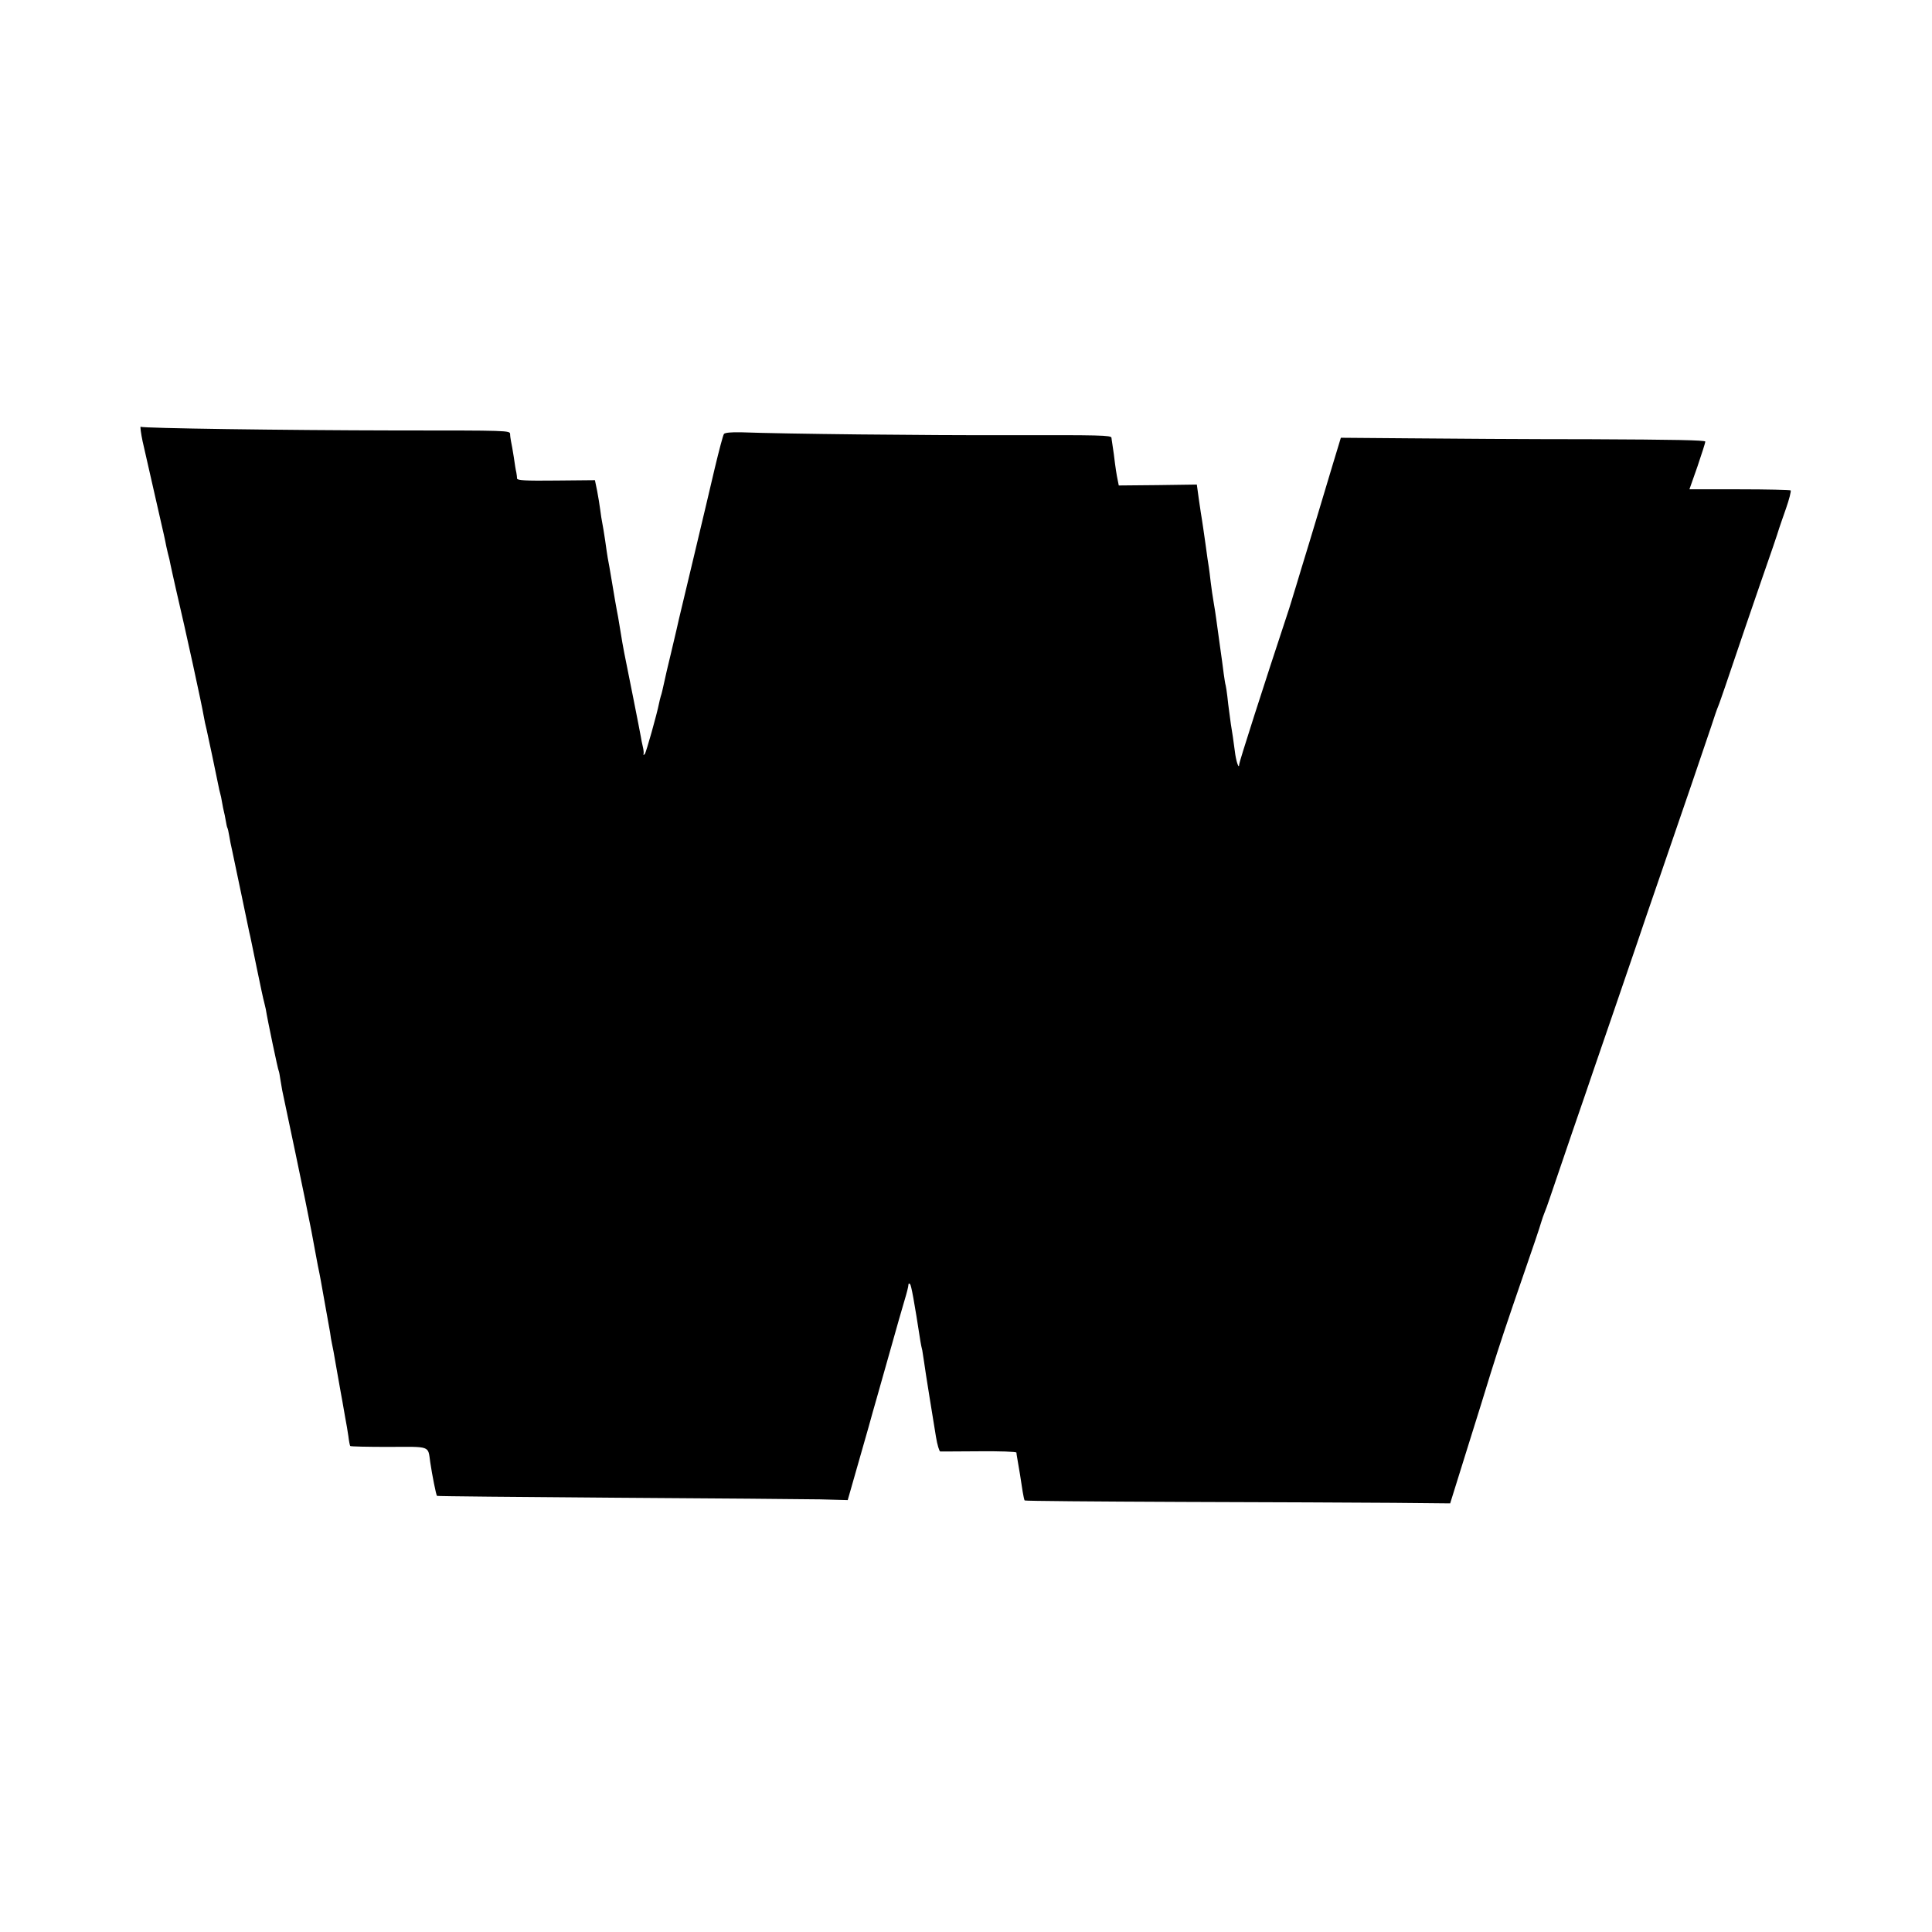
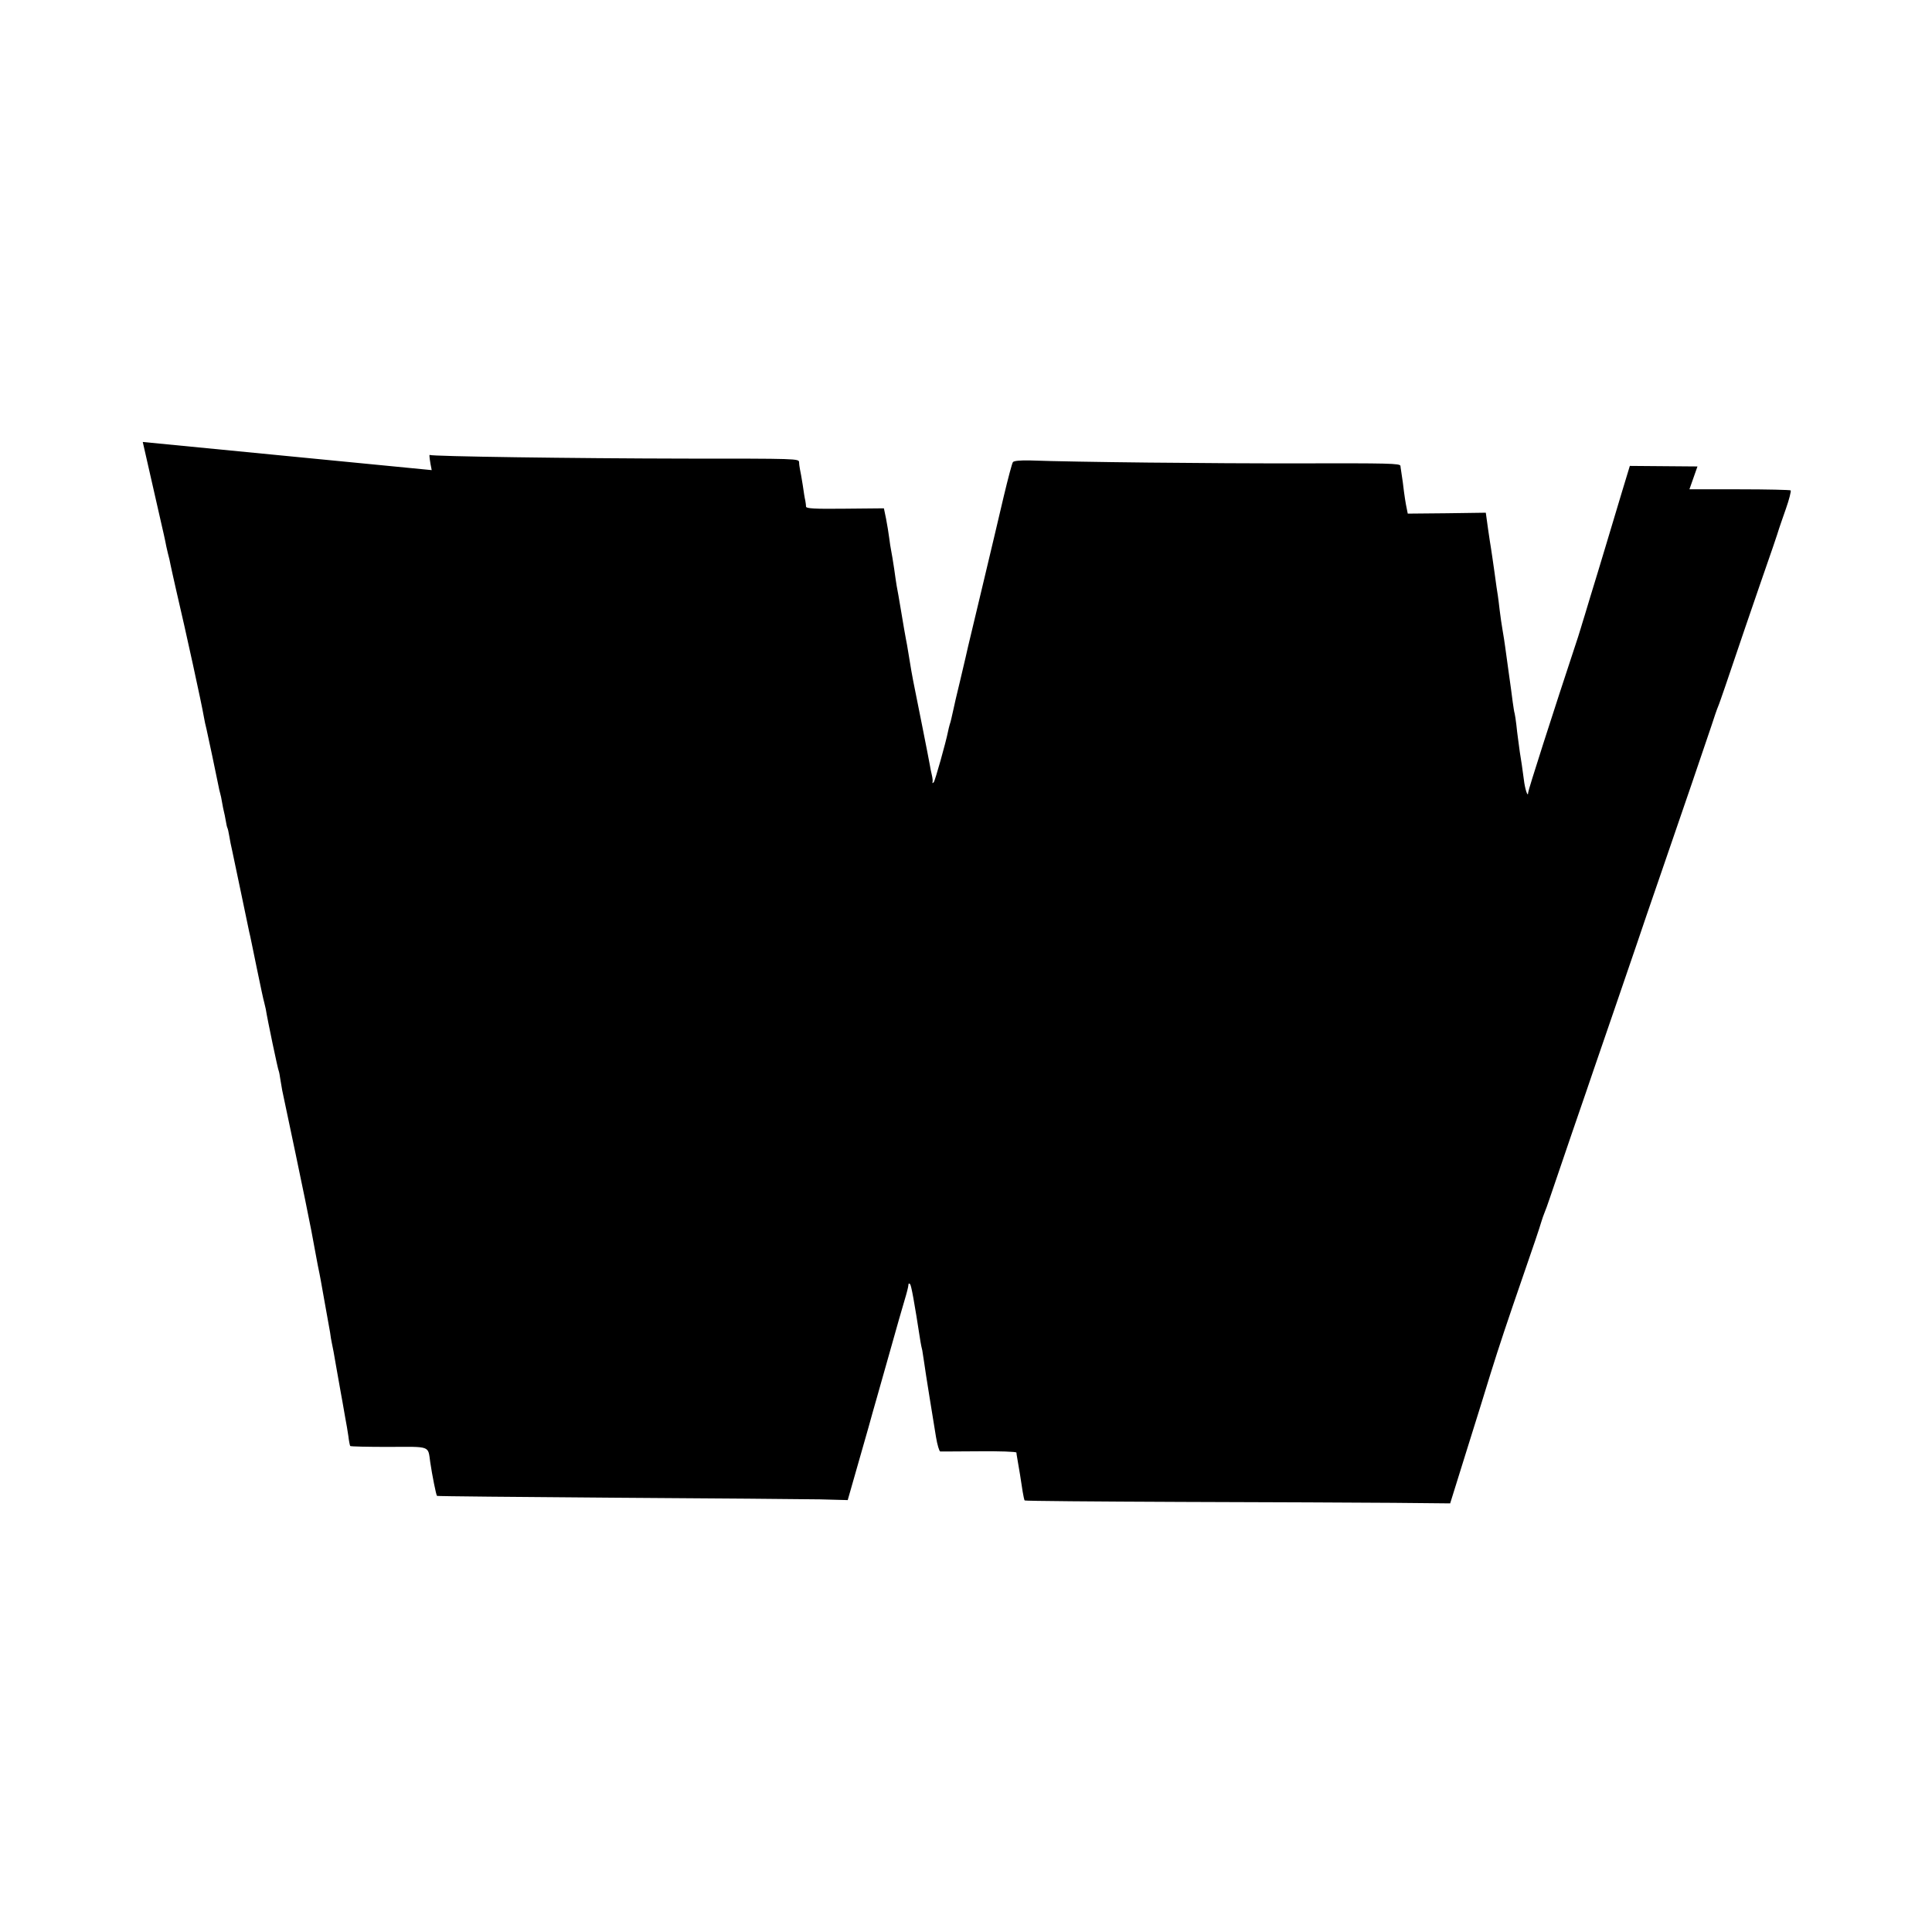
<svg xmlns="http://www.w3.org/2000/svg" version="1.0" width="1057pt" height="1057pt" viewBox="0 0 1057 1057" preserveAspectRatio="xMidYMid meet">
  <g transform="translate(0,1057) scale(0.1,-0.1)" fill="#000000" stroke="none">
-     <path d="M781 8152 c25 -111 86 -379 104 -457 8 -33 16 -71 19 -85 2 -14 9 -43 14 -65 6 -22 13 -51 15 -65 3 -14 16 -74 30 -135 55 -234 141 -629 152 -695 3 -19 10 -51 15 -70 7 -29 52 -244 66 -313 2 -10 5 -26 8 -35 3 -9 8 -33 11 -52 3 -19 8 -42 10 -50 2 -8 7 -30 10 -49 3 -19 7 -37 9 -40 2 -3 7 -23 10 -43 3 -21 11 -59 17 -85 6 -27 28 -133 50 -238 22 -104 41 -197 43 -206 3 -8 20 -95 40 -191 20 -97 38 -182 41 -190 2 -7 6 -24 9 -38 9 -58 67 -334 71 -339 2 -4 6 -25 9 -47 4 -22 8 -49 10 -59 112 -528 162 -773 180 -879 3 -16 10 -52 15 -80 6 -28 13 -64 16 -81 3 -16 14 -79 25 -140 11 -60 23 -126 26 -145 2 -19 7 -46 10 -60 3 -14 7 -34 9 -45 2 -11 8 -47 14 -80 18 -102 21 -119 25 -141 2 -12 7 -37 10 -55 3 -19 10 -57 15 -86 6 -29 13 -74 17 -100 3 -26 8 -51 10 -54 2 -3 96 -5 210 -5 233 1 215 8 228 -84 10 -68 32 -180 37 -184 2 -2 441 -6 974 -10 534 -3 1038 -8 1122 -9 l151 -4 66 231 c37 127 68 240 71 251 3 11 12 43 20 70 8 28 42 147 75 265 33 118 69 244 80 280 11 36 20 72 20 80 0 8 3 10 9 5 7 -8 23 -95 57 -315 2 -14 7 -36 10 -48 2 -13 7 -43 10 -65 3 -23 16 -107 29 -187 13 -80 29 -180 36 -222 7 -43 18 -78 23 -79 6 0 102 0 214 1 111 1 202 -2 203 -7 0 -4 2 -17 4 -28 8 -44 24 -142 30 -185 4 -25 9 -47 11 -49 2 -3 388 -6 857 -8 468 -1 991 -4 1162 -5 l309 -3 92 295 c51 162 109 349 129 415 50 160 88 274 185 555 45 129 86 251 91 270 6 19 14 44 19 55 5 11 18 47 29 80 11 33 66 193 121 355 56 162 110 320 120 350 10 30 60 174 110 320 50 146 106 310 125 365 18 55 77 226 130 380 124 360 239 696 277 810 16 50 33 99 38 110 5 11 22 61 39 110 26 79 177 521 262 765 16 47 31 92 33 100 3 8 19 57 37 107 18 51 29 96 26 100 -4 3 -130 6 -280 6 l-274 0 44 125 c23 68 43 130 43 136 0 8 -170 11 -628 13 -345 0 -793 3 -996 5 l-370 3 -44 -145 c-24 -80 -63 -210 -87 -290 -24 -80 -62 -206 -85 -280 -22 -74 -42 -139 -44 -145 -1 -5 -12 -39 -23 -75 -143 -432 -273 -839 -273 -851 -1 -33 -18 18 -24 71 -4 30 -9 66 -11 80 -2 14 -7 45 -11 70 -3 25 -8 59 -10 75 -2 17 -7 50 -9 75 -3 25 -7 52 -9 60 -3 8 -7 38 -11 65 -3 28 -13 97 -21 155 -8 58 -17 123 -20 145 -3 22 -9 63 -14 90 -5 28 -12 77 -16 110 -4 33 -8 69 -10 80 -2 11 -11 70 -19 132 -9 62 -17 120 -19 130 -2 10 -9 57 -16 105 l-12 87 -214 -3 -213 -2 -5 25 c-7 33 -13 70 -22 146 -5 33 -9 63 -10 68 -1 4 -2 14 -3 22 -1 14 -64 15 -553 14 -484 -1 -1228 7 -1475 16 -52 1 -86 -2 -92 -9 -5 -6 -27 -90 -50 -186 -22 -96 -75 -317 -116 -490 -41 -173 -77 -324 -80 -335 -8 -36 -13 -58 -44 -189 -17 -70 -33 -138 -35 -150 -11 -49 -15 -69 -21 -86 -3 -10 -7 -27 -9 -37 -12 -61 -71 -270 -78 -278 -6 -7 -9 -7 -7 0 2 6 0 24 -4 40 -4 17 -9 41 -11 55 -2 14 -21 108 -41 210 -20 102 -39 194 -41 205 -2 11 -6 31 -9 45 -6 30 -12 65 -25 145 -5 33 -12 71 -15 85 -3 14 -14 79 -25 145 -11 66 -22 130 -25 143 -2 13 -9 56 -14 95 -6 40 -13 83 -16 97 -3 14 -8 46 -11 71 -3 25 -11 72 -17 104 l-12 58 -212 -2 c-169 -2 -213 1 -214 11 0 7 -2 22 -4 33 -3 11 -9 49 -14 85 -6 36 -12 74 -15 85 -2 11 -5 29 -5 40 -1 20 -8 20 -623 20 -621 1 -1384 12 -1398 20 -4 3 1 -35 11 -83z" />
+     <path d="M781 8152 c25 -111 86 -379 104 -457 8 -33 16 -71 19 -85 2 -14 9 -43 14 -65 6 -22 13 -51 15 -65 3 -14 16 -74 30 -135 55 -234 141 -629 152 -695 3 -19 10 -51 15 -70 7 -29 52 -244 66 -313 2 -10 5 -26 8 -35 3 -9 8 -33 11 -52 3 -19 8 -42 10 -50 2 -8 7 -30 10 -49 3 -19 7 -37 9 -40 2 -3 7 -23 10 -43 3 -21 11 -59 17 -85 6 -27 28 -133 50 -238 22 -104 41 -197 43 -206 3 -8 20 -95 40 -191 20 -97 38 -182 41 -190 2 -7 6 -24 9 -38 9 -58 67 -334 71 -339 2 -4 6 -25 9 -47 4 -22 8 -49 10 -59 112 -528 162 -773 180 -879 3 -16 10 -52 15 -80 6 -28 13 -64 16 -81 3 -16 14 -79 25 -140 11 -60 23 -126 26 -145 2 -19 7 -46 10 -60 3 -14 7 -34 9 -45 2 -11 8 -47 14 -80 18 -102 21 -119 25 -141 2 -12 7 -37 10 -55 3 -19 10 -57 15 -86 6 -29 13 -74 17 -100 3 -26 8 -51 10 -54 2 -3 96 -5 210 -5 233 1 215 8 228 -84 10 -68 32 -180 37 -184 2 -2 441 -6 974 -10 534 -3 1038 -8 1122 -9 l151 -4 66 231 c37 127 68 240 71 251 3 11 12 43 20 70 8 28 42 147 75 265 33 118 69 244 80 280 11 36 20 72 20 80 0 8 3 10 9 5 7 -8 23 -95 57 -315 2 -14 7 -36 10 -48 2 -13 7 -43 10 -65 3 -23 16 -107 29 -187 13 -80 29 -180 36 -222 7 -43 18 -78 23 -79 6 0 102 0 214 1 111 1 202 -2 203 -7 0 -4 2 -17 4 -28 8 -44 24 -142 30 -185 4 -25 9 -47 11 -49 2 -3 388 -6 857 -8 468 -1 991 -4 1162 -5 l309 -3 92 295 c51 162 109 349 129 415 50 160 88 274 185 555 45 129 86 251 91 270 6 19 14 44 19 55 5 11 18 47 29 80 11 33 66 193 121 355 56 162 110 320 120 350 10 30 60 174 110 320 50 146 106 310 125 365 18 55 77 226 130 380 124 360 239 696 277 810 16 50 33 99 38 110 5 11 22 61 39 110 26 79 177 521 262 765 16 47 31 92 33 100 3 8 19 57 37 107 18 51 29 96 26 100 -4 3 -130 6 -280 6 l-274 0 44 125 l-370 3 -44 -145 c-24 -80 -63 -210 -87 -290 -24 -80 -62 -206 -85 -280 -22 -74 -42 -139 -44 -145 -1 -5 -12 -39 -23 -75 -143 -432 -273 -839 -273 -851 -1 -33 -18 18 -24 71 -4 30 -9 66 -11 80 -2 14 -7 45 -11 70 -3 25 -8 59 -10 75 -2 17 -7 50 -9 75 -3 25 -7 52 -9 60 -3 8 -7 38 -11 65 -3 28 -13 97 -21 155 -8 58 -17 123 -20 145 -3 22 -9 63 -14 90 -5 28 -12 77 -16 110 -4 33 -8 69 -10 80 -2 11 -11 70 -19 132 -9 62 -17 120 -19 130 -2 10 -9 57 -16 105 l-12 87 -214 -3 -213 -2 -5 25 c-7 33 -13 70 -22 146 -5 33 -9 63 -10 68 -1 4 -2 14 -3 22 -1 14 -64 15 -553 14 -484 -1 -1228 7 -1475 16 -52 1 -86 -2 -92 -9 -5 -6 -27 -90 -50 -186 -22 -96 -75 -317 -116 -490 -41 -173 -77 -324 -80 -335 -8 -36 -13 -58 -44 -189 -17 -70 -33 -138 -35 -150 -11 -49 -15 -69 -21 -86 -3 -10 -7 -27 -9 -37 -12 -61 -71 -270 -78 -278 -6 -7 -9 -7 -7 0 2 6 0 24 -4 40 -4 17 -9 41 -11 55 -2 14 -21 108 -41 210 -20 102 -39 194 -41 205 -2 11 -6 31 -9 45 -6 30 -12 65 -25 145 -5 33 -12 71 -15 85 -3 14 -14 79 -25 145 -11 66 -22 130 -25 143 -2 13 -9 56 -14 95 -6 40 -13 83 -16 97 -3 14 -8 46 -11 71 -3 25 -11 72 -17 104 l-12 58 -212 -2 c-169 -2 -213 1 -214 11 0 7 -2 22 -4 33 -3 11 -9 49 -14 85 -6 36 -12 74 -15 85 -2 11 -5 29 -5 40 -1 20 -8 20 -623 20 -621 1 -1384 12 -1398 20 -4 3 1 -35 11 -83z" />
  </g>
</svg>